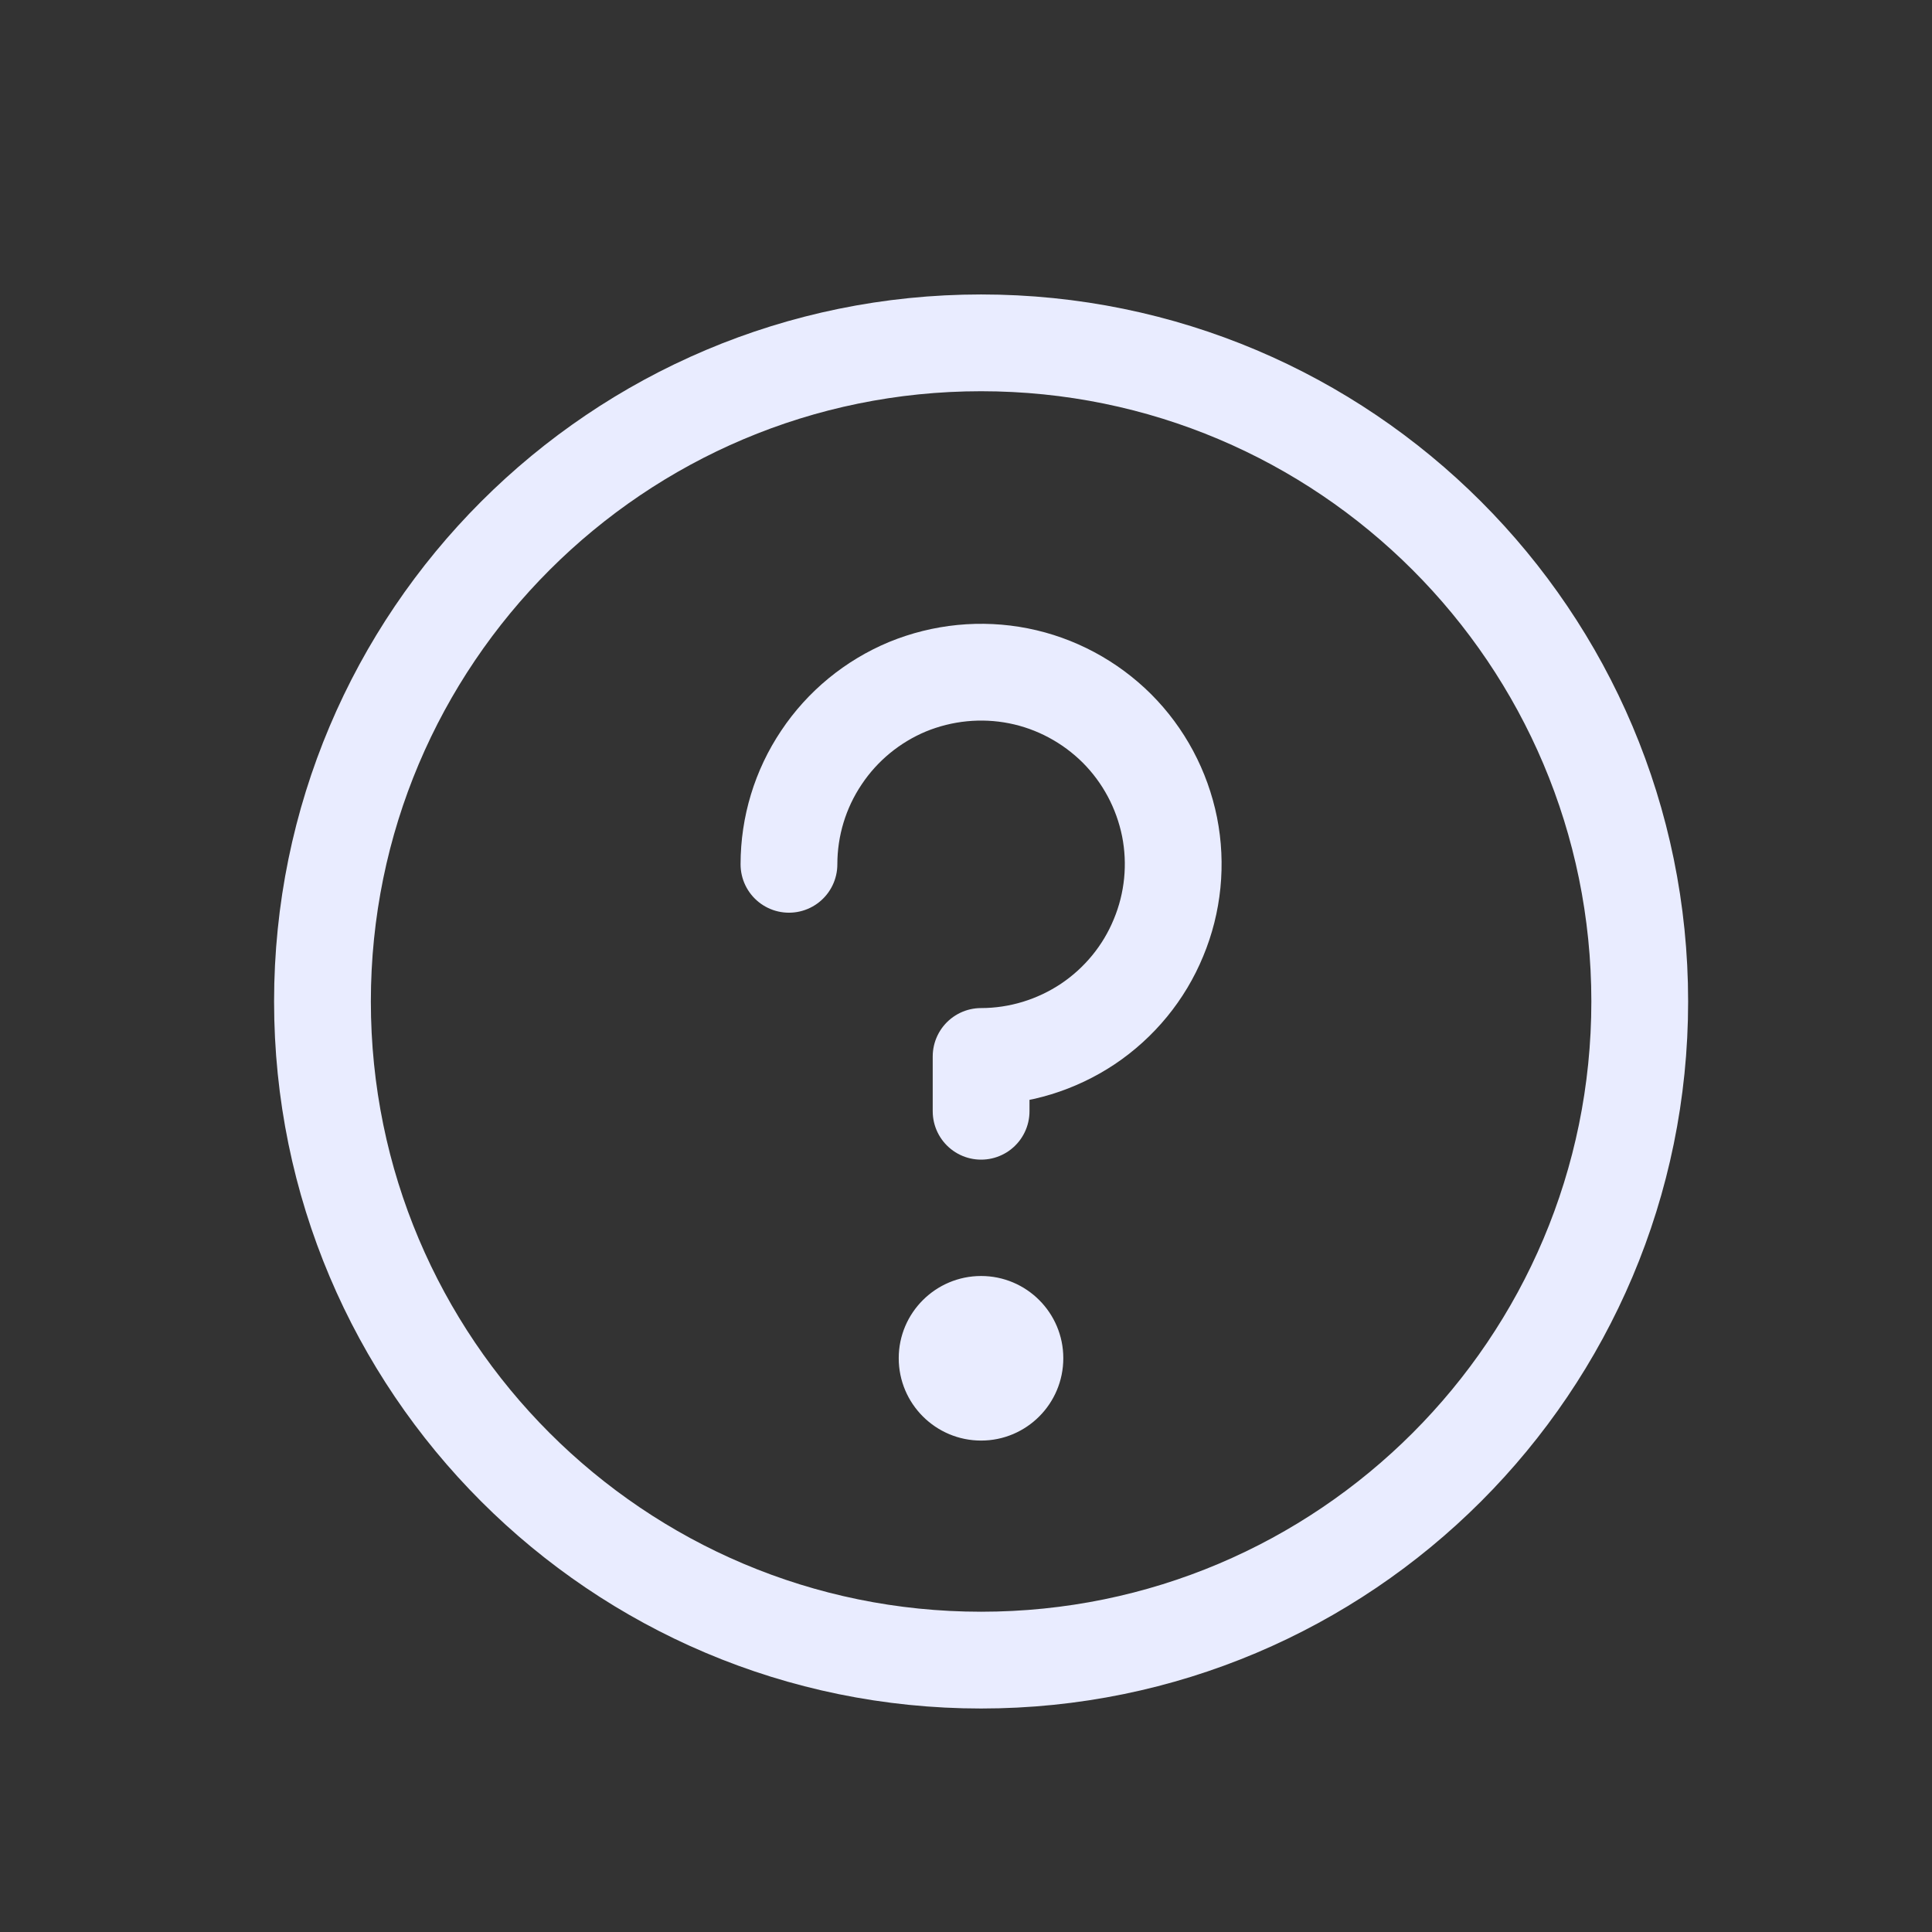
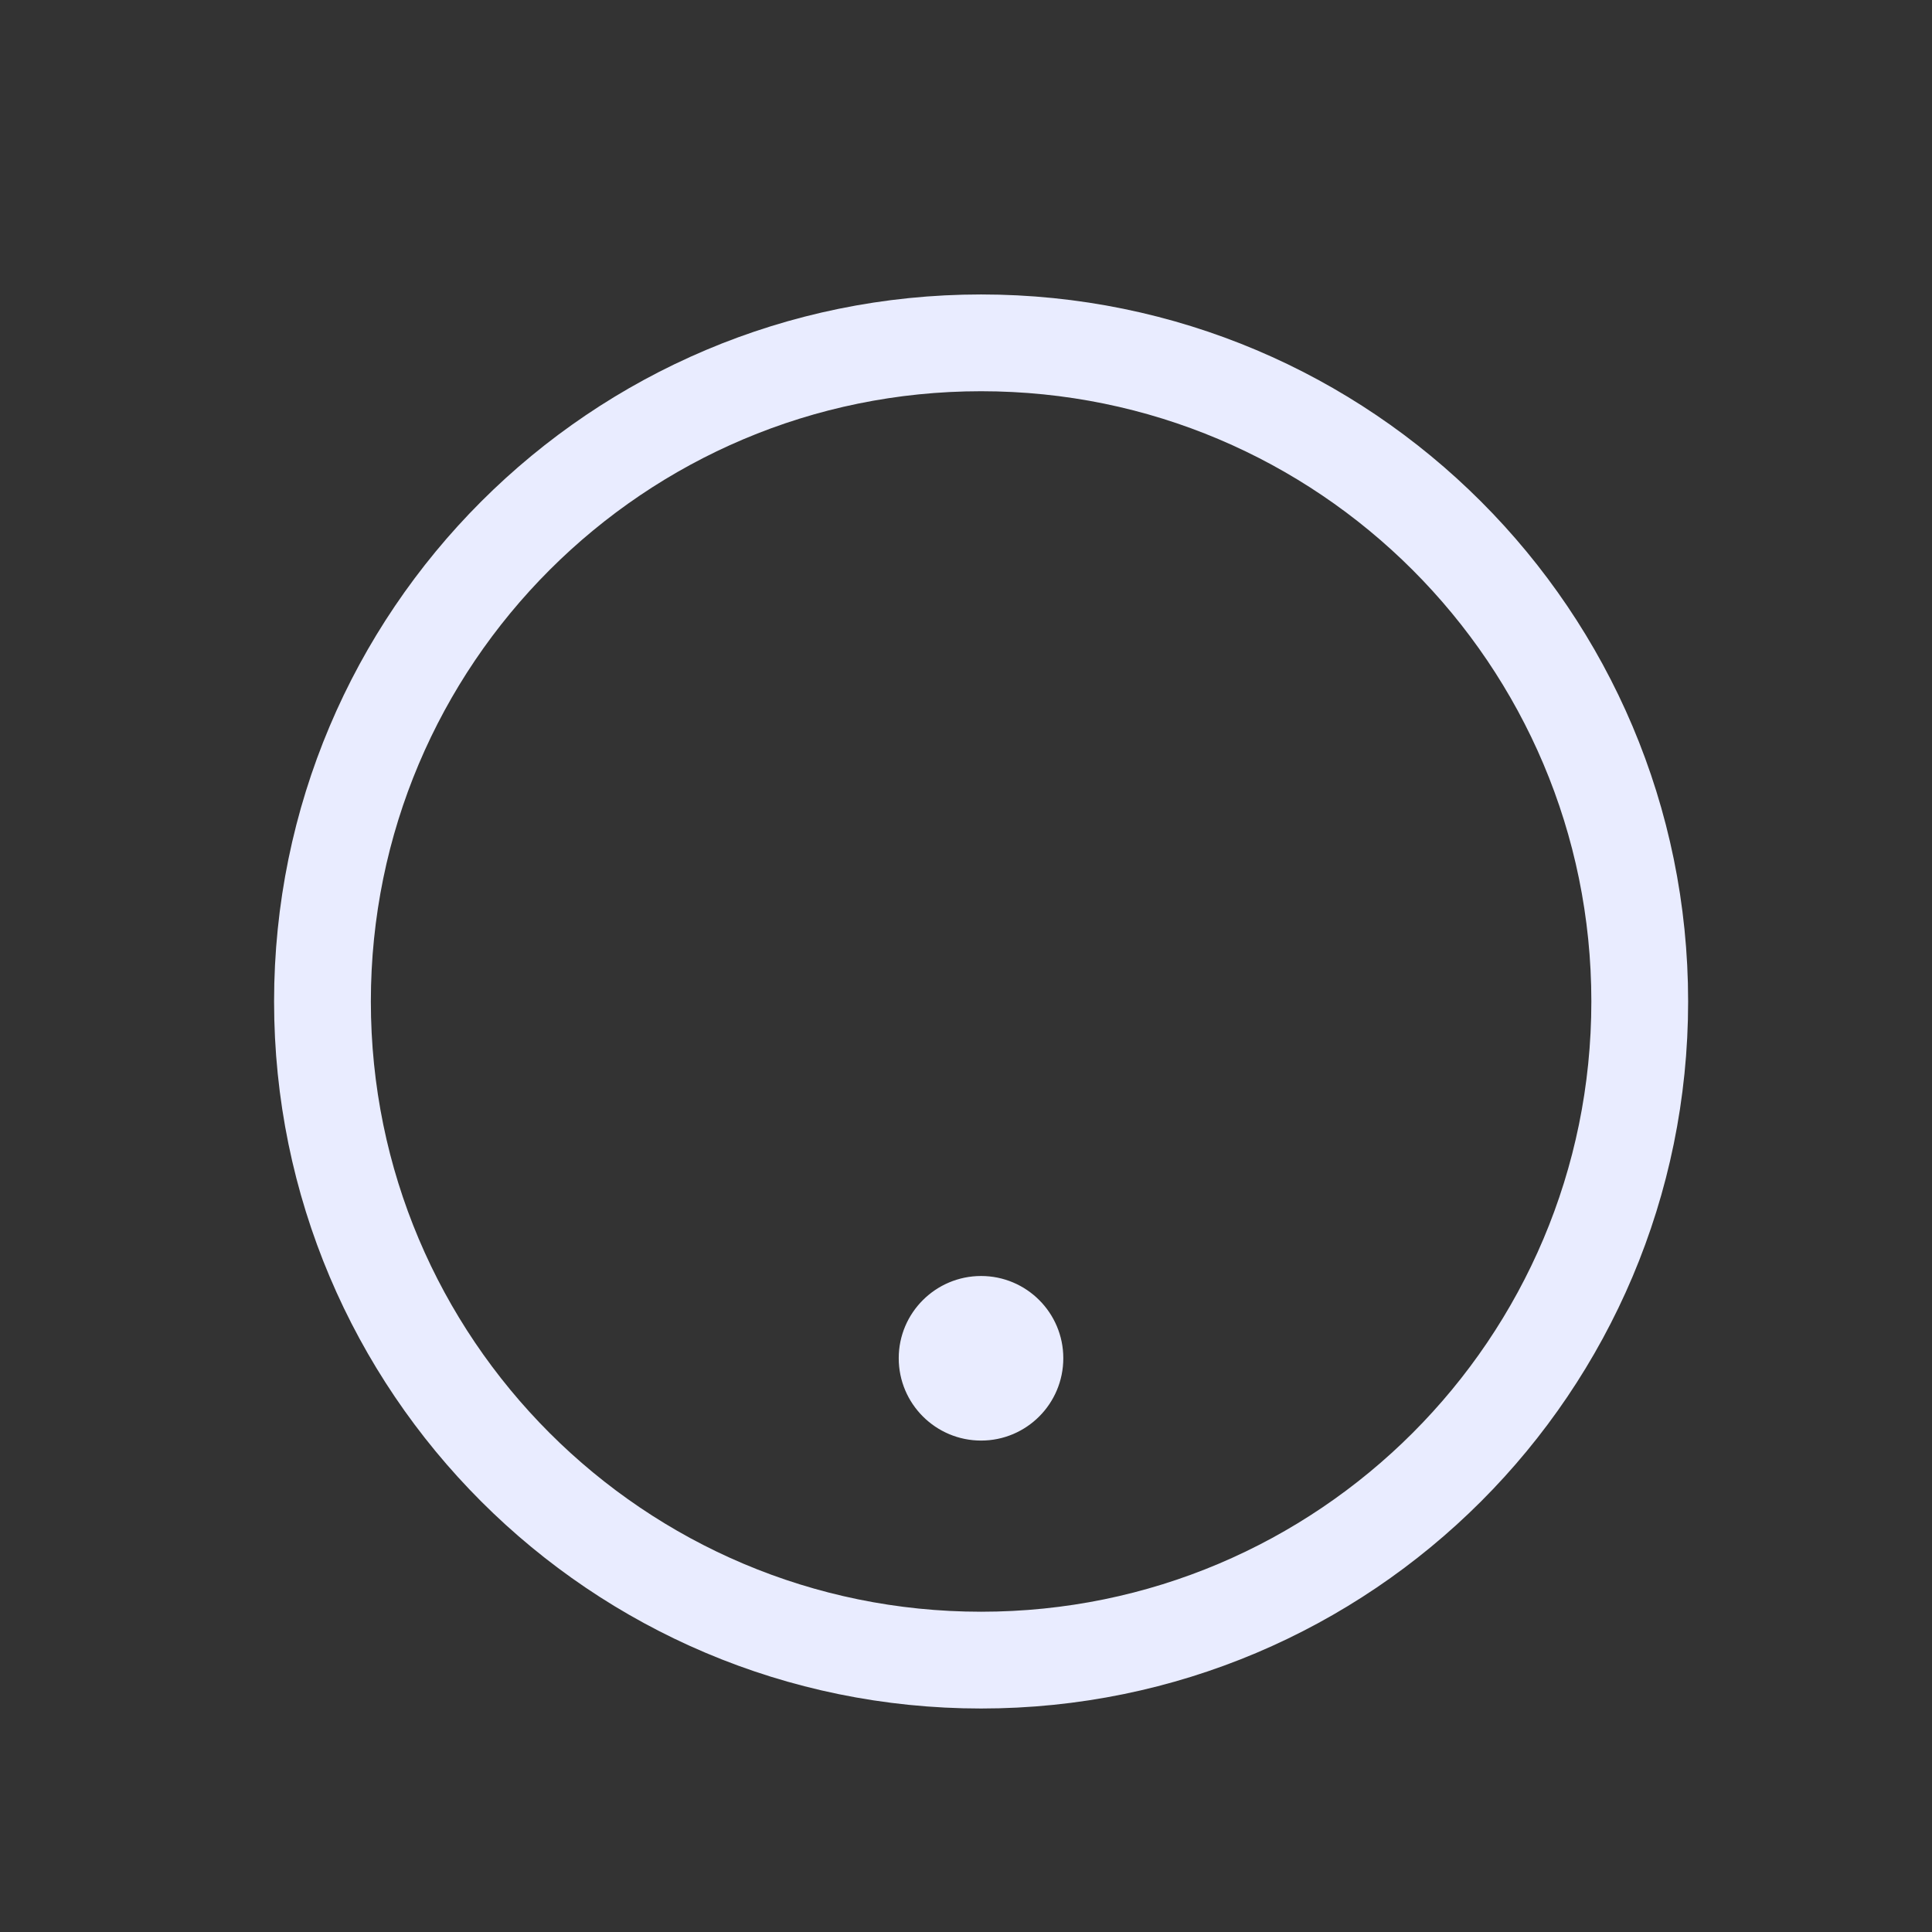
<svg xmlns="http://www.w3.org/2000/svg" width="11" height="11" viewBox="0 0 11 11" fill="none">
  <rect x="0" y="0" width="11" height="11" fill="#333333" stroke="none" />
  <path d="M5.586 9.452C7.657 9.452 9.336 7.773 9.336 5.702C9.336 3.631 7.657 1.952 5.586 1.952C3.515 1.952 1.836 3.631 1.836 5.702C1.836 7.773 3.515 9.452 5.586 9.452Z" stroke="#E9ECFF" stroke-width="0.551" stroke-linecap="round" stroke-linejoin="round" />
  <path d="M6.037 7.733C6.037 7.983 5.835 8.185 5.586 8.185C5.337 8.185 5.134 7.983 5.134 7.733C5.134 7.484 5.337 7.282 5.586 7.282C5.835 7.282 6.037 7.484 6.037 7.733Z" fill="#E9ECFF" stroke="#E9ECFF" stroke-width="0.034" />
-   <path d="M5.586 6.327V6.015C5.802 6.015 6.014 5.95 6.194 5.83C6.373 5.71 6.514 5.539 6.596 5.339C6.679 5.14 6.701 4.92 6.659 4.708C6.616 4.495 6.512 4.3 6.359 4.147C6.206 3.995 6.011 3.89 5.799 3.848C5.587 3.806 5.367 3.828 5.167 3.91C4.968 3.993 4.797 4.133 4.677 4.313C4.556 4.493 4.492 4.705 4.492 4.921" stroke="#E9ECFF" stroke-width="0.551" stroke-linecap="round" stroke-linejoin="round" />
</svg>